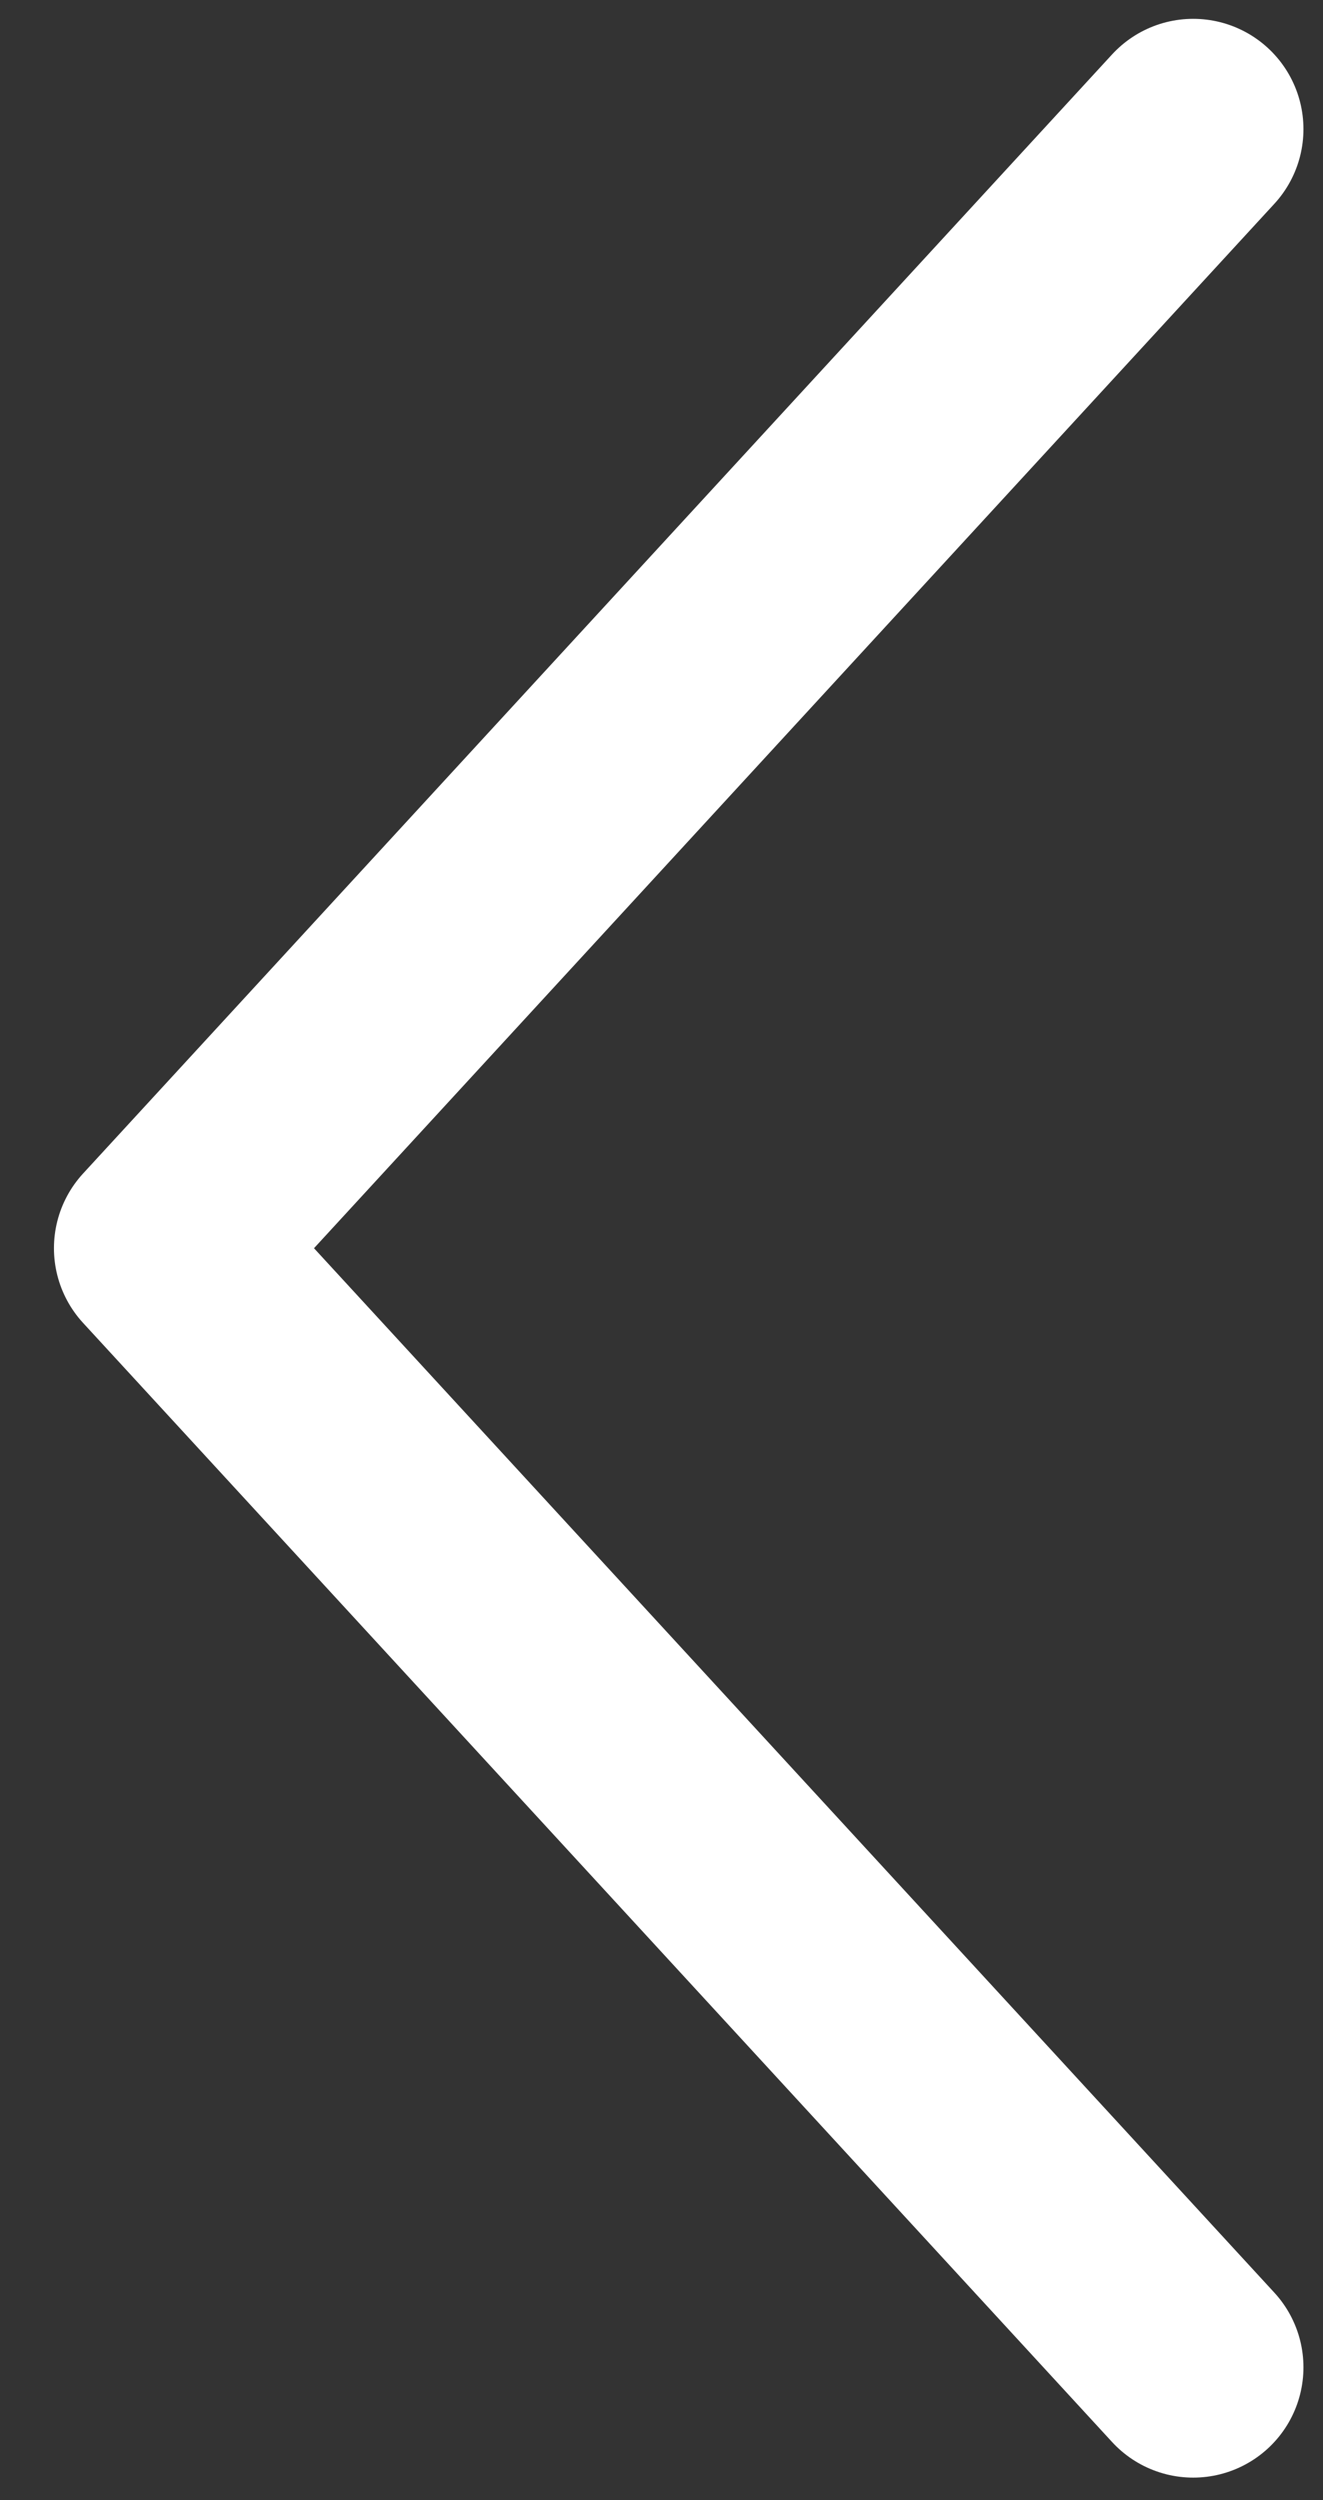
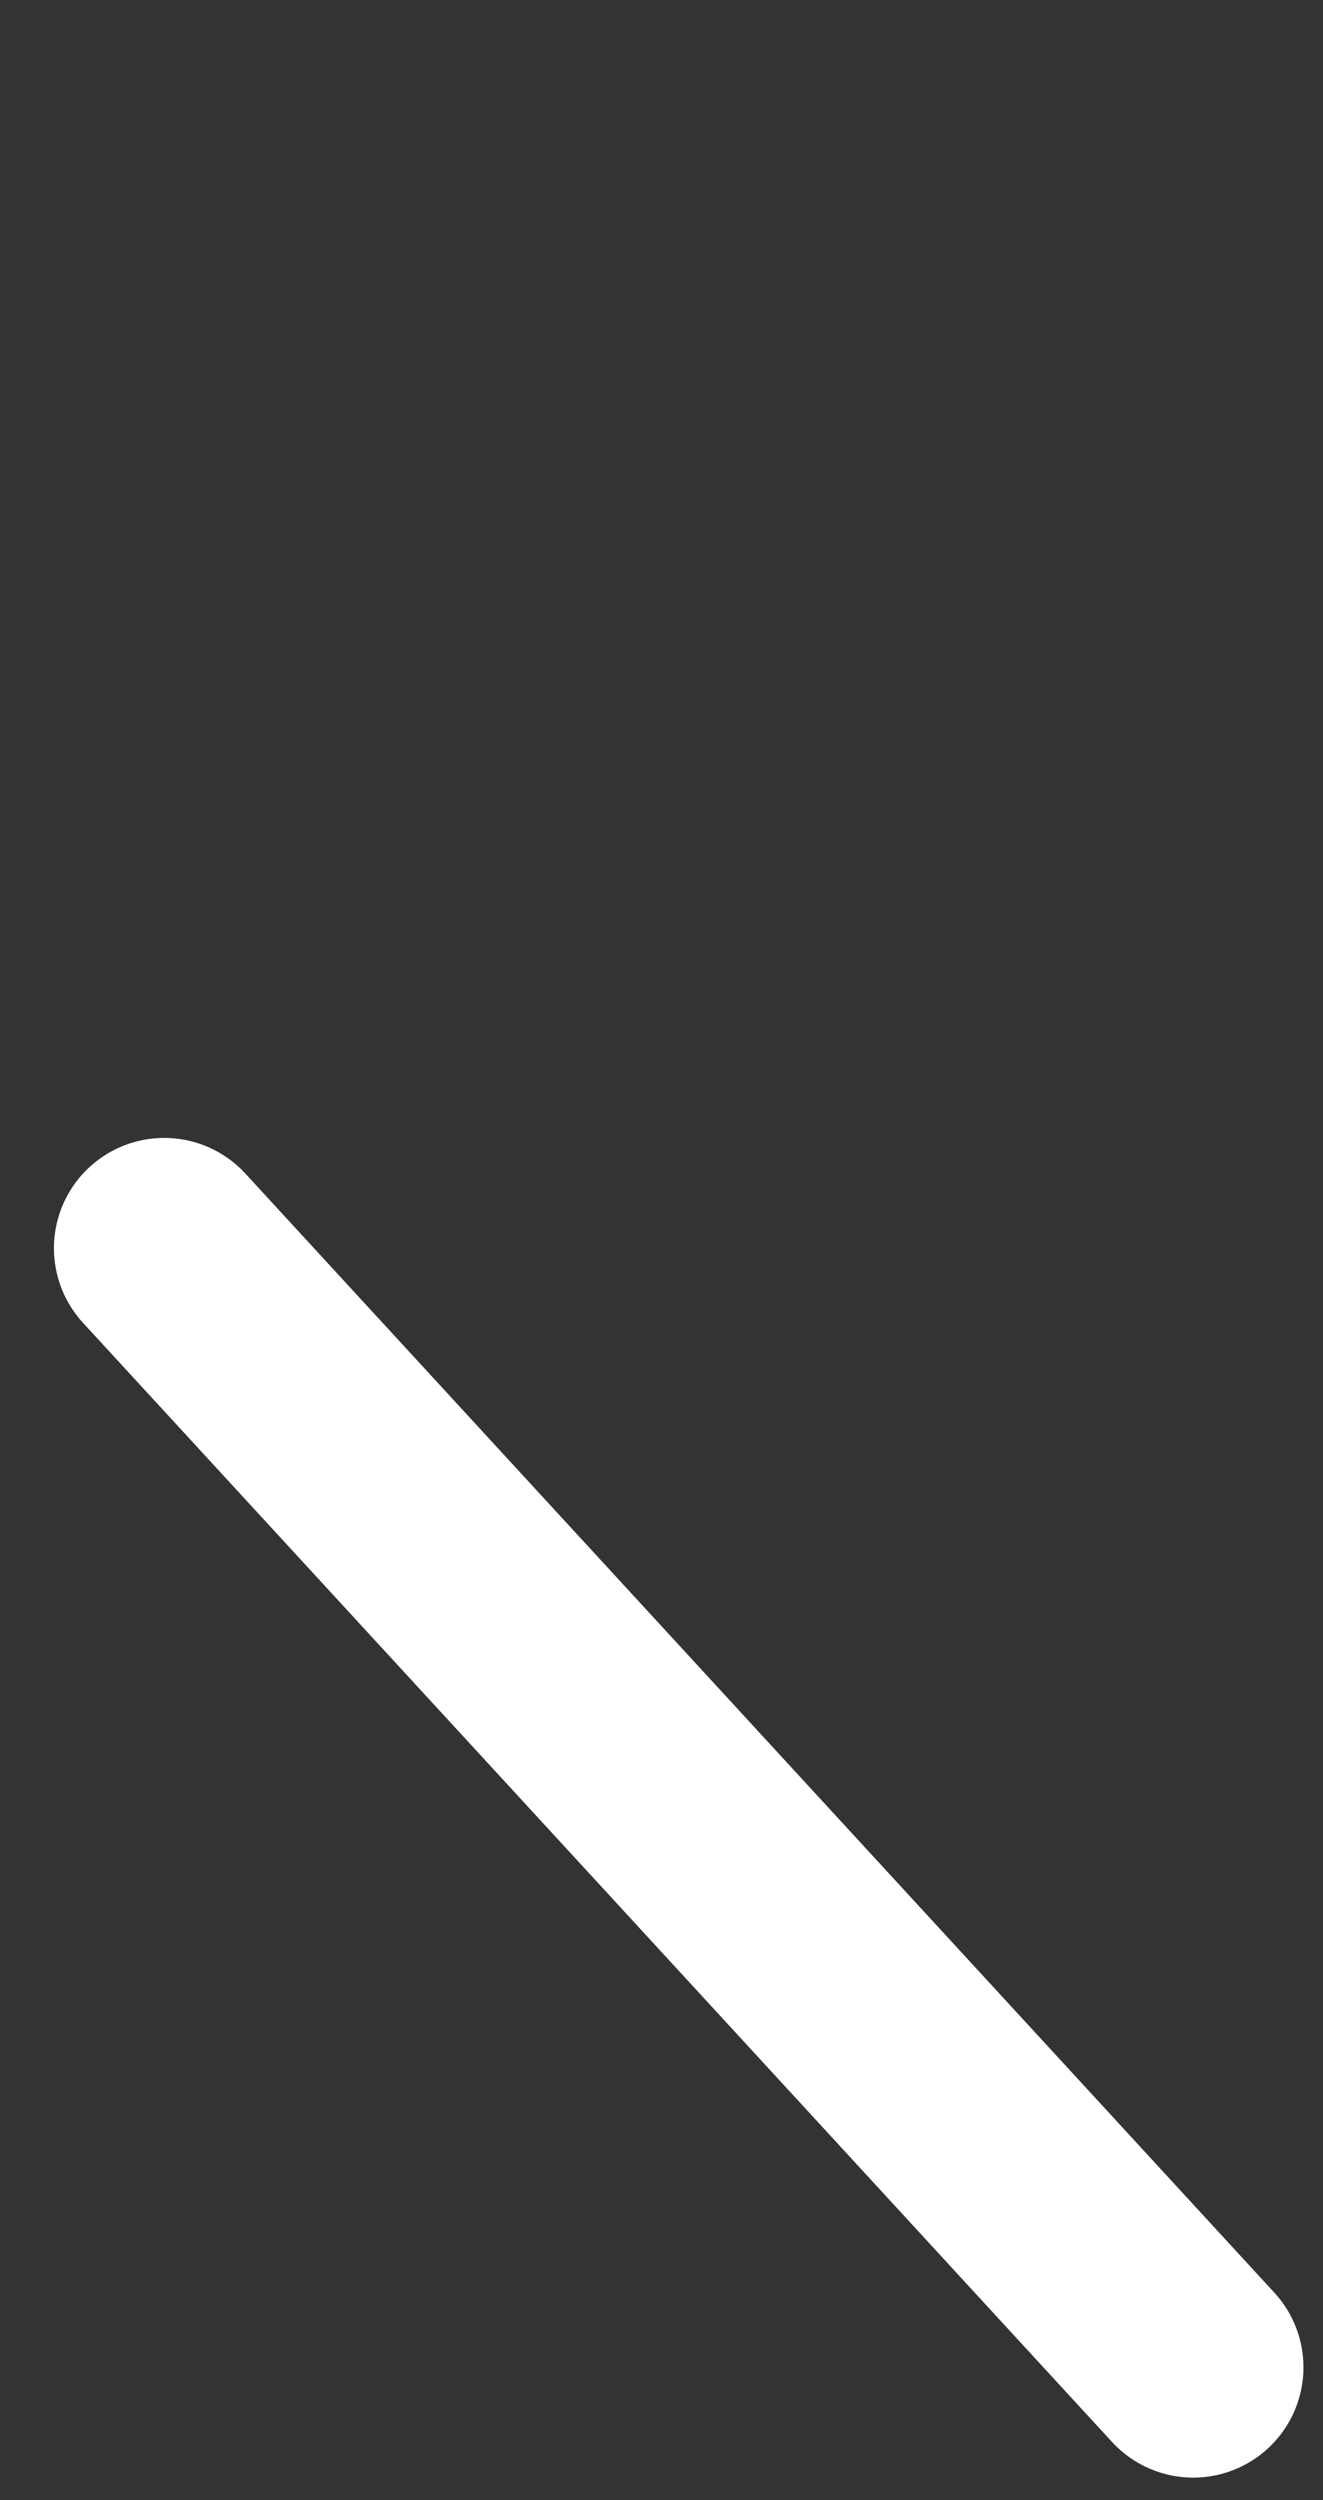
<svg xmlns="http://www.w3.org/2000/svg" width="18" height="34" viewBox="0 0 18 34" fill="none">
  <rect x="0" y="0" width="18" height="34" fill="#333333" stroke="none" />
-   <path d="M16.234 32.194L2.234 16.975L16.234 1.756" stroke="white" stroke-width="3" stroke-linecap="round" stroke-linejoin="round" />
+   <path d="M16.234 32.194L2.234 16.975" stroke="white" stroke-width="3" stroke-linecap="round" stroke-linejoin="round" />
</svg>